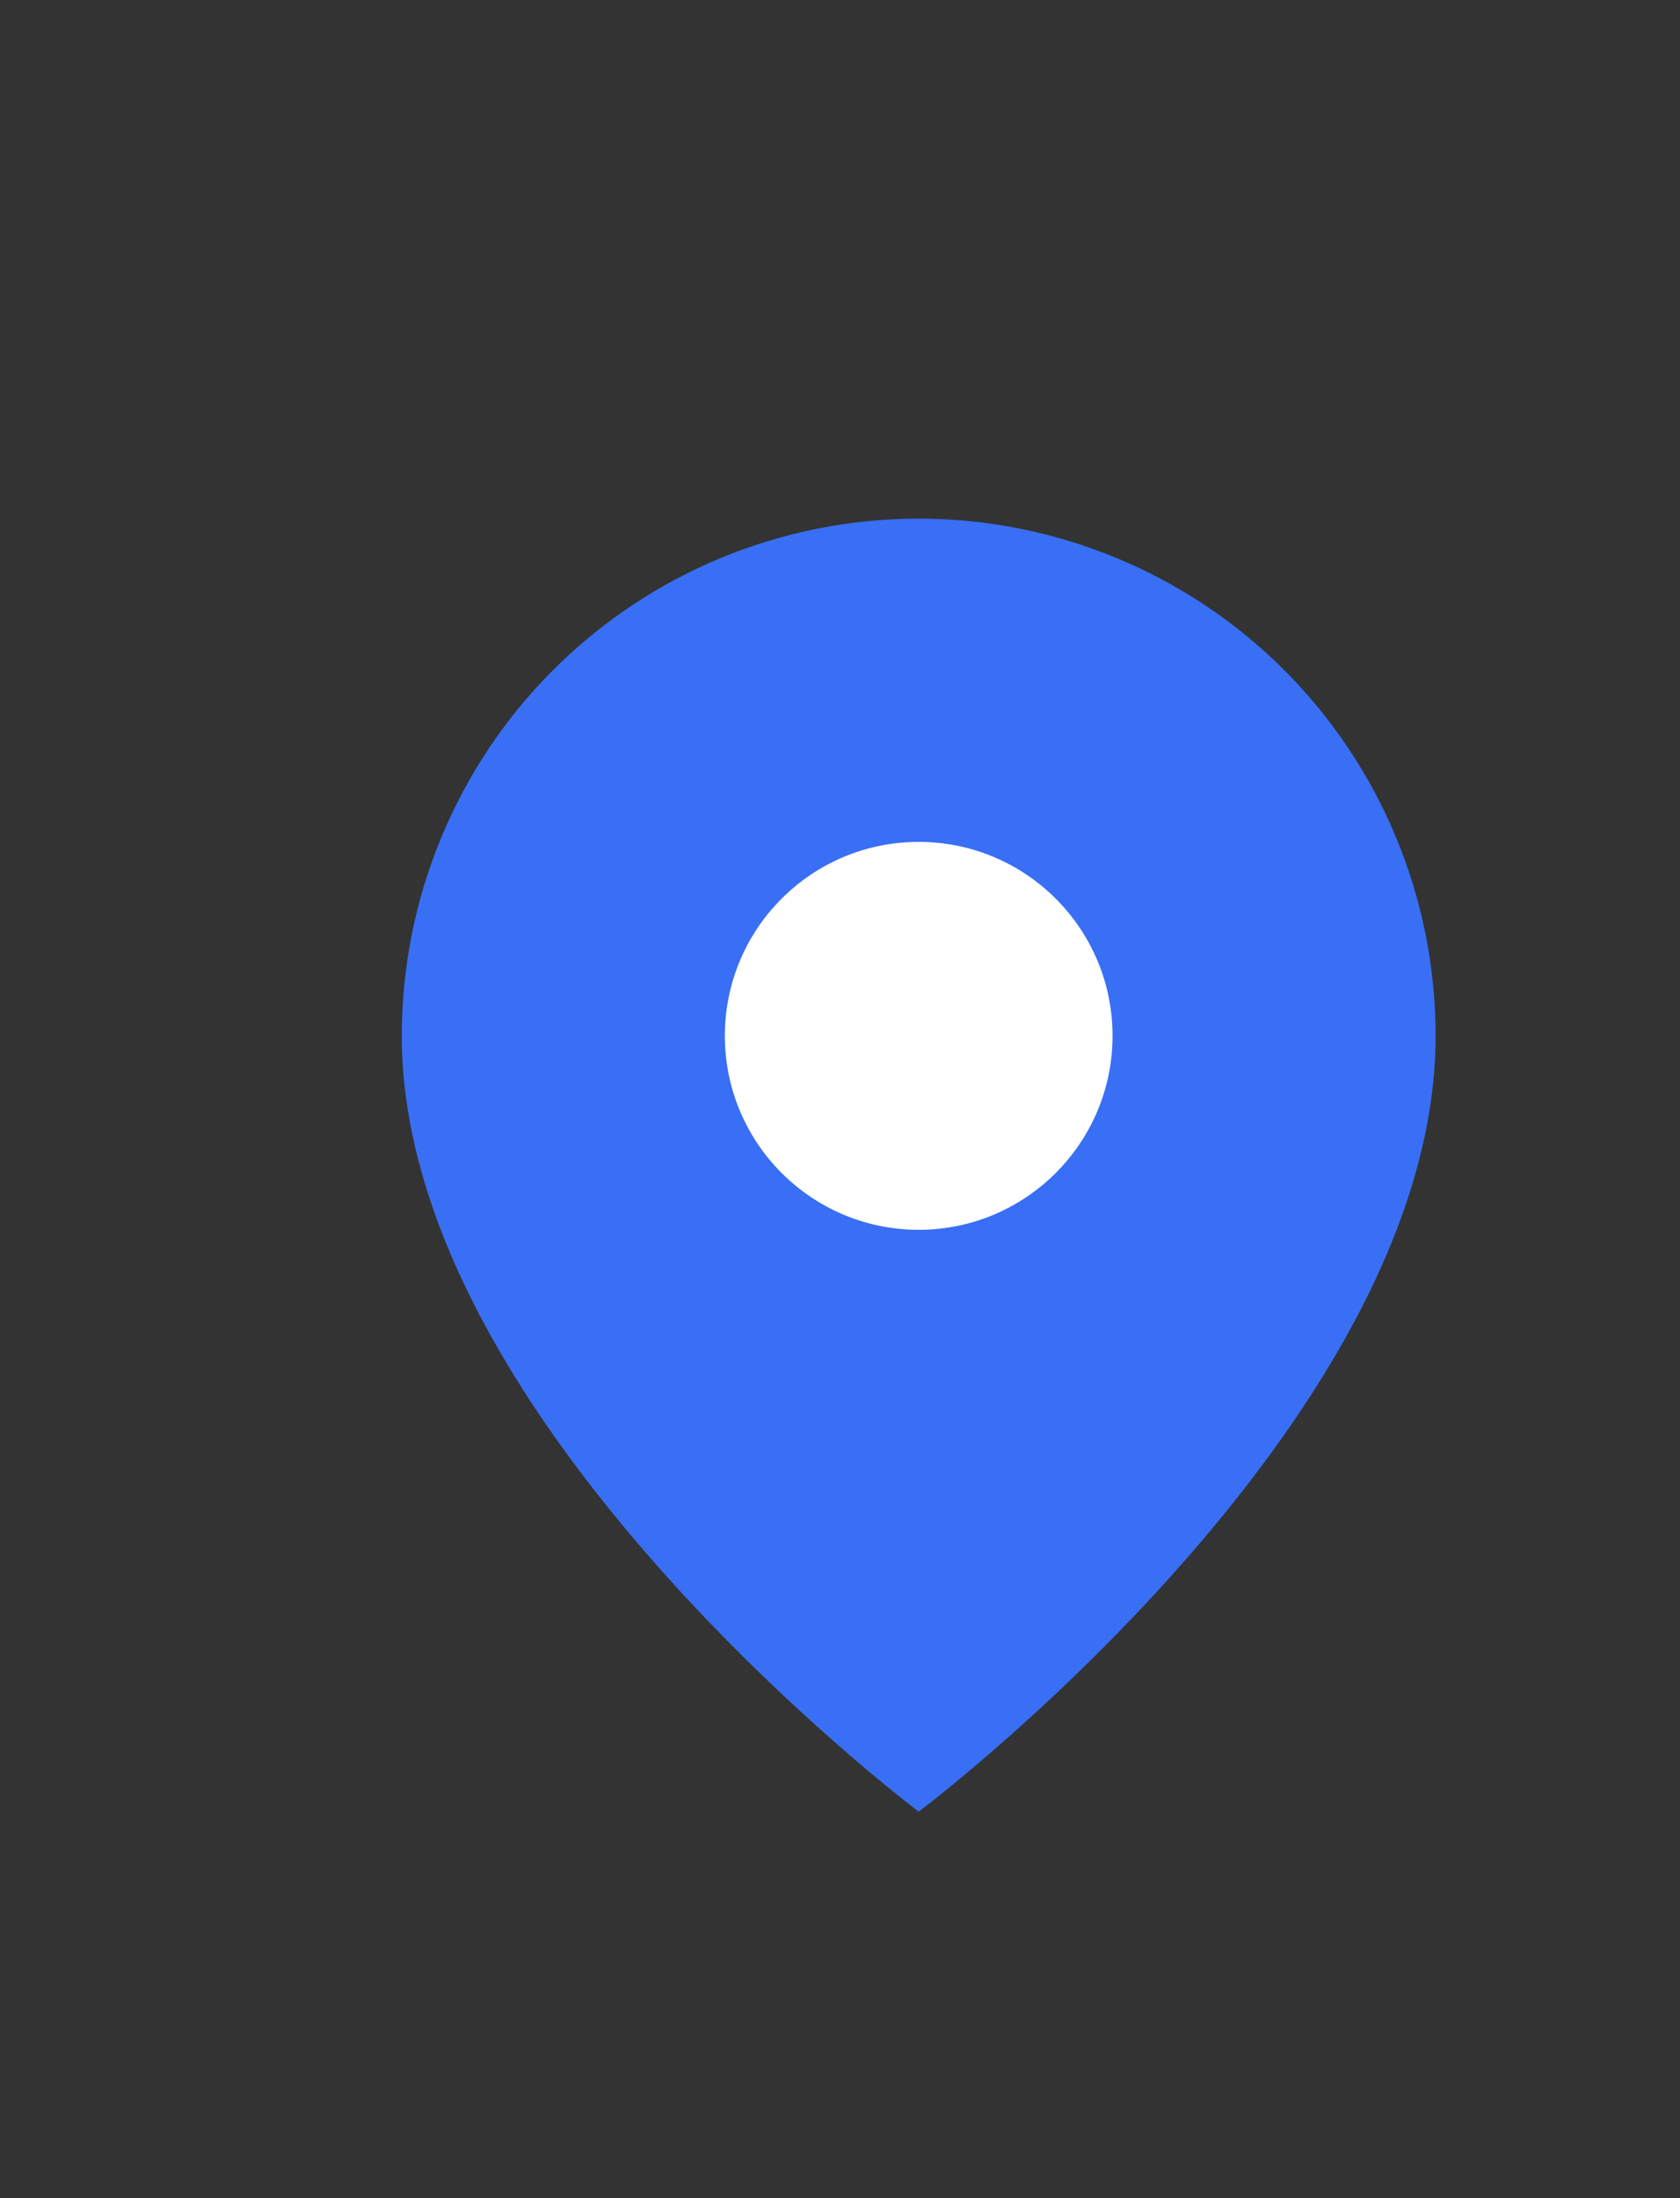
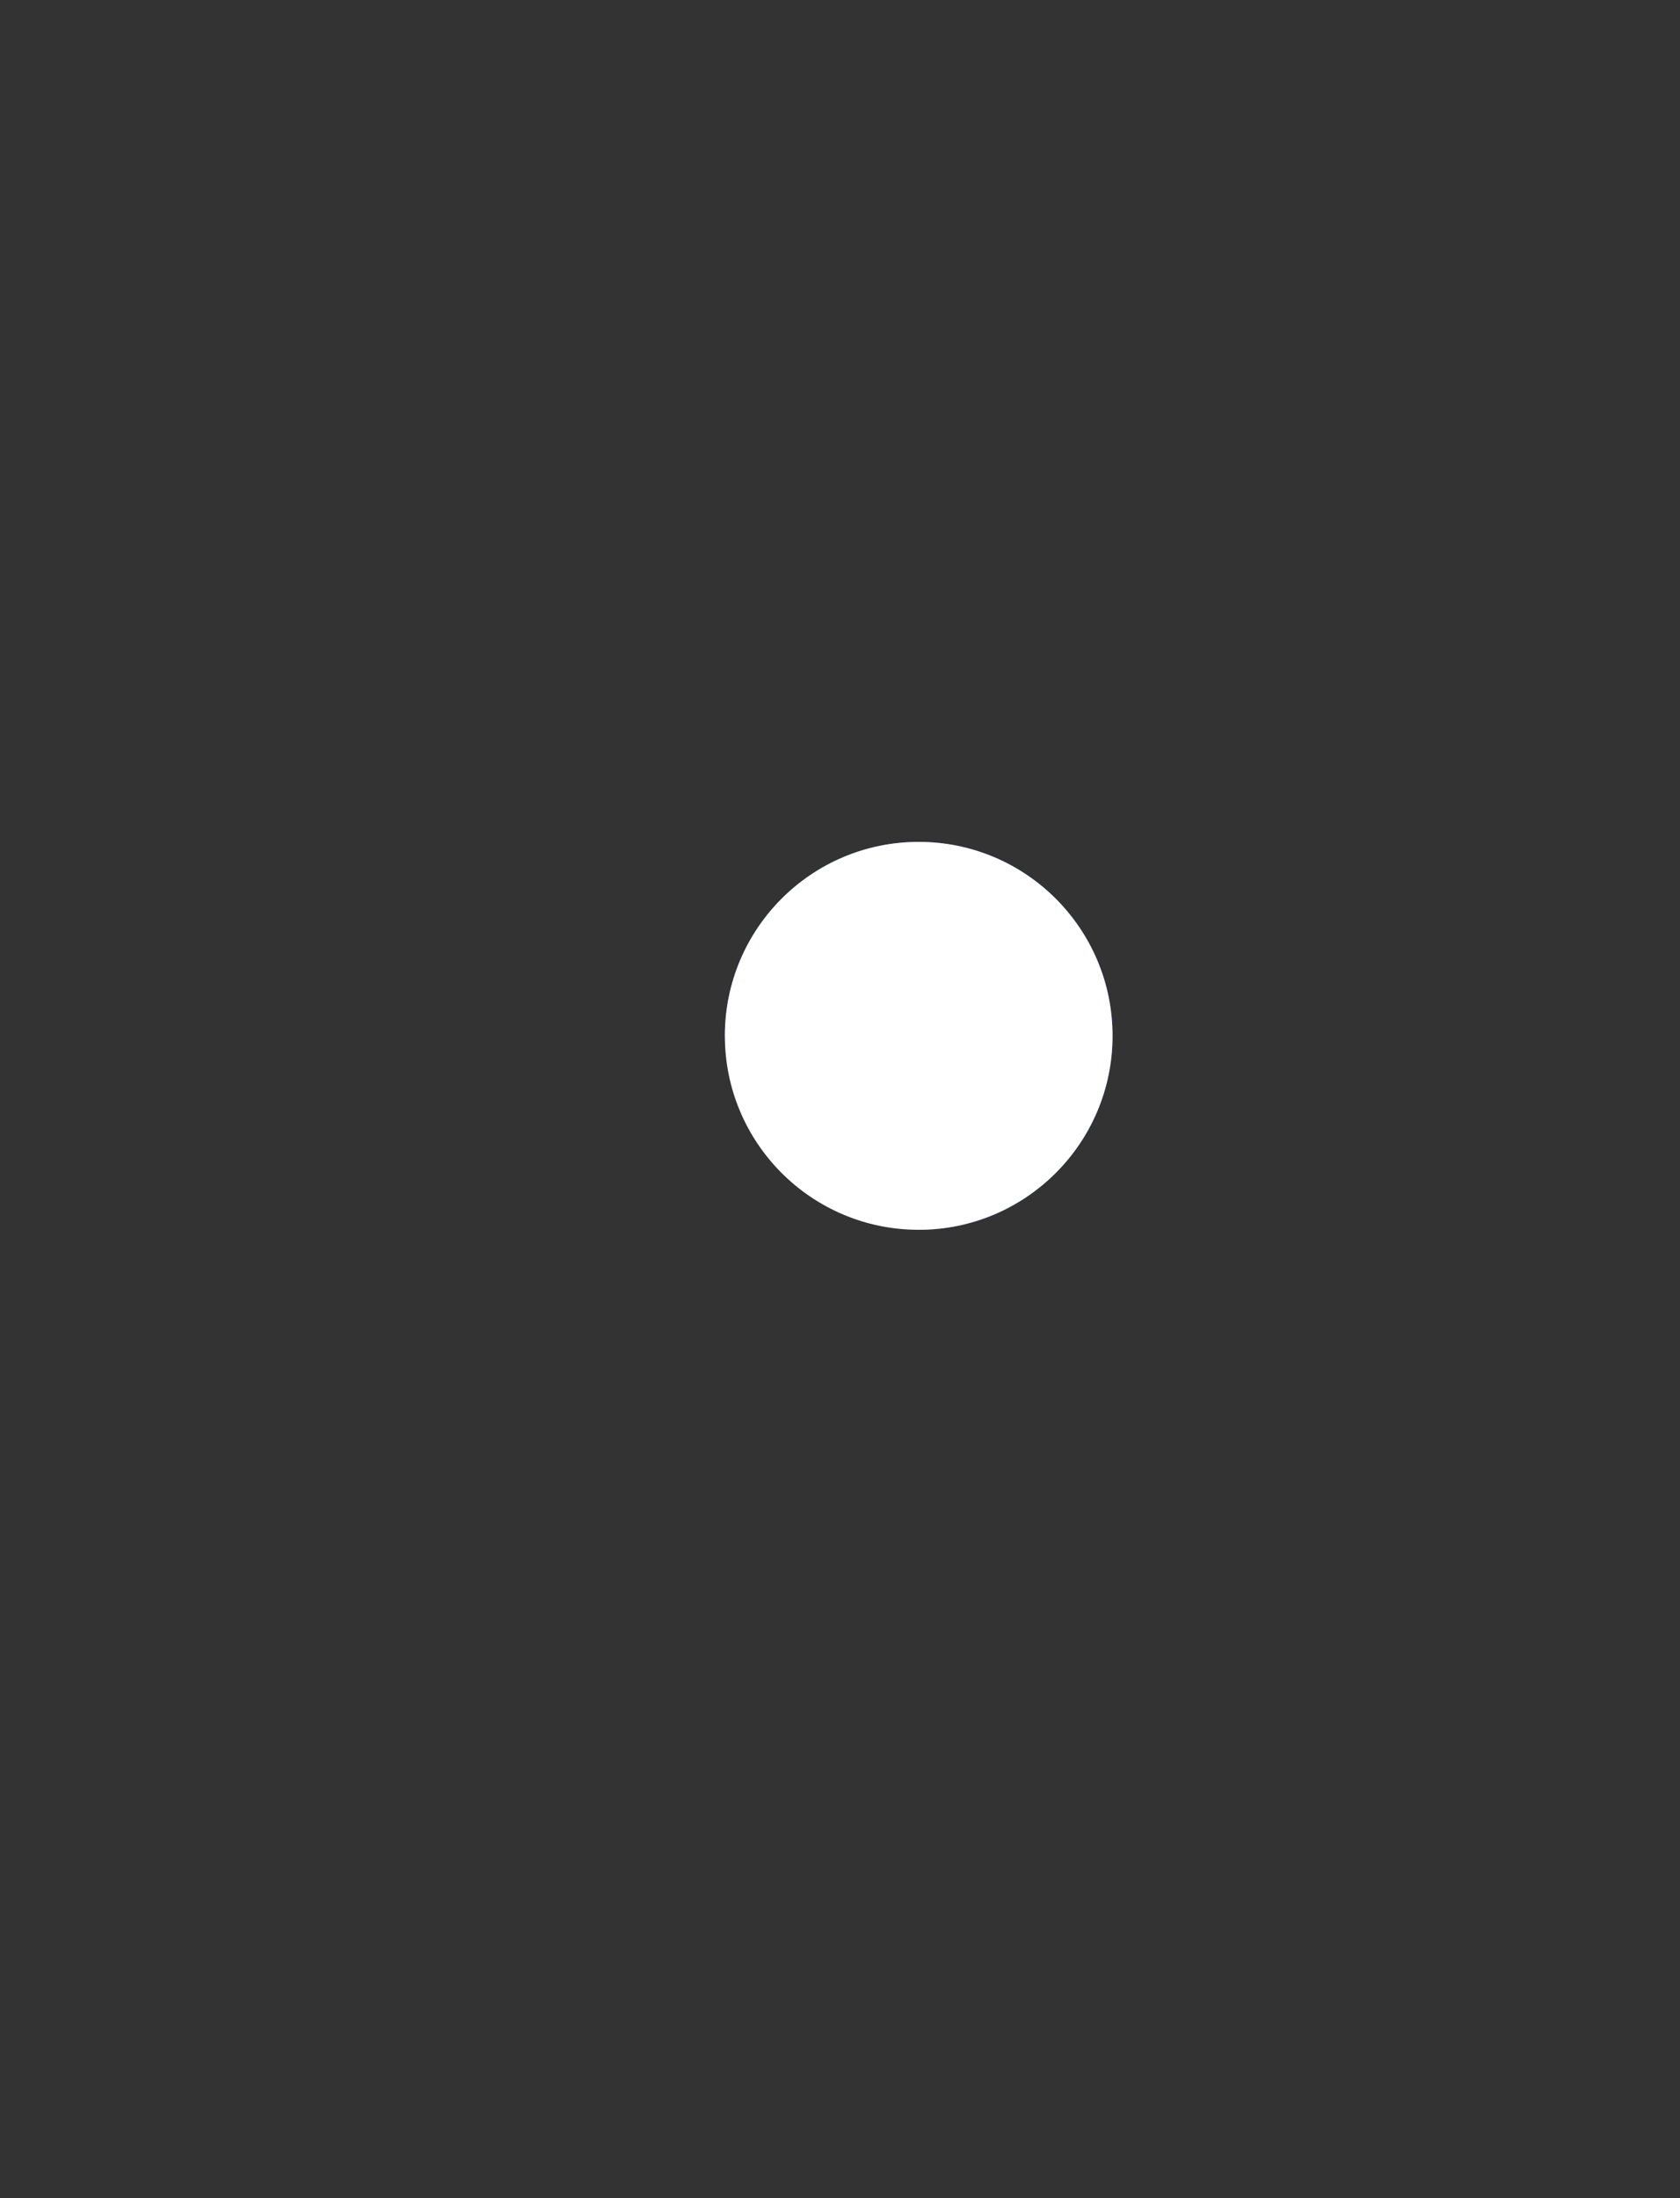
<svg xmlns="http://www.w3.org/2000/svg" width="13" height="17" viewBox="0 0 13 17" fill="none">
  <rect x="0" y="0" width="13" height="17" fill="#333333" stroke="none" />
-   <path d="M11.109 8.011C11.109 11.011 7.109 14.011 7.109 14.011C7.109 14.011 3.109 11.011 3.109 8.011C3.109 6.95 3.53 5.932 4.28 5.182C5.03 4.432 6.048 4.011 7.109 4.011C8.169 4.011 9.187 4.432 9.937 5.182C10.687 5.932 11.109 6.95 11.109 8.011Z" fill="#386FF4" />
-   <path d="M7.109 9.511C7.937 9.511 8.609 8.839 8.609 8.011C8.609 7.182 7.937 6.511 7.109 6.511C6.28 6.511 5.609 7.182 5.609 8.011C5.609 8.839 6.28 9.511 7.109 9.511Z" fill="#386FF4" />
+   <path d="M7.109 9.511C7.937 9.511 8.609 8.839 8.609 8.011C8.609 7.182 7.937 6.511 7.109 6.511C6.28 6.511 5.609 7.182 5.609 8.011Z" fill="#386FF4" />
  <path d="M7.109 9.511C7.937 9.511 8.609 8.839 8.609 8.011C8.609 7.182 7.937 6.511 7.109 6.511C6.28 6.511 5.609 7.182 5.609 8.011C5.609 8.839 6.28 9.511 7.109 9.511Z" fill="white" />
</svg>